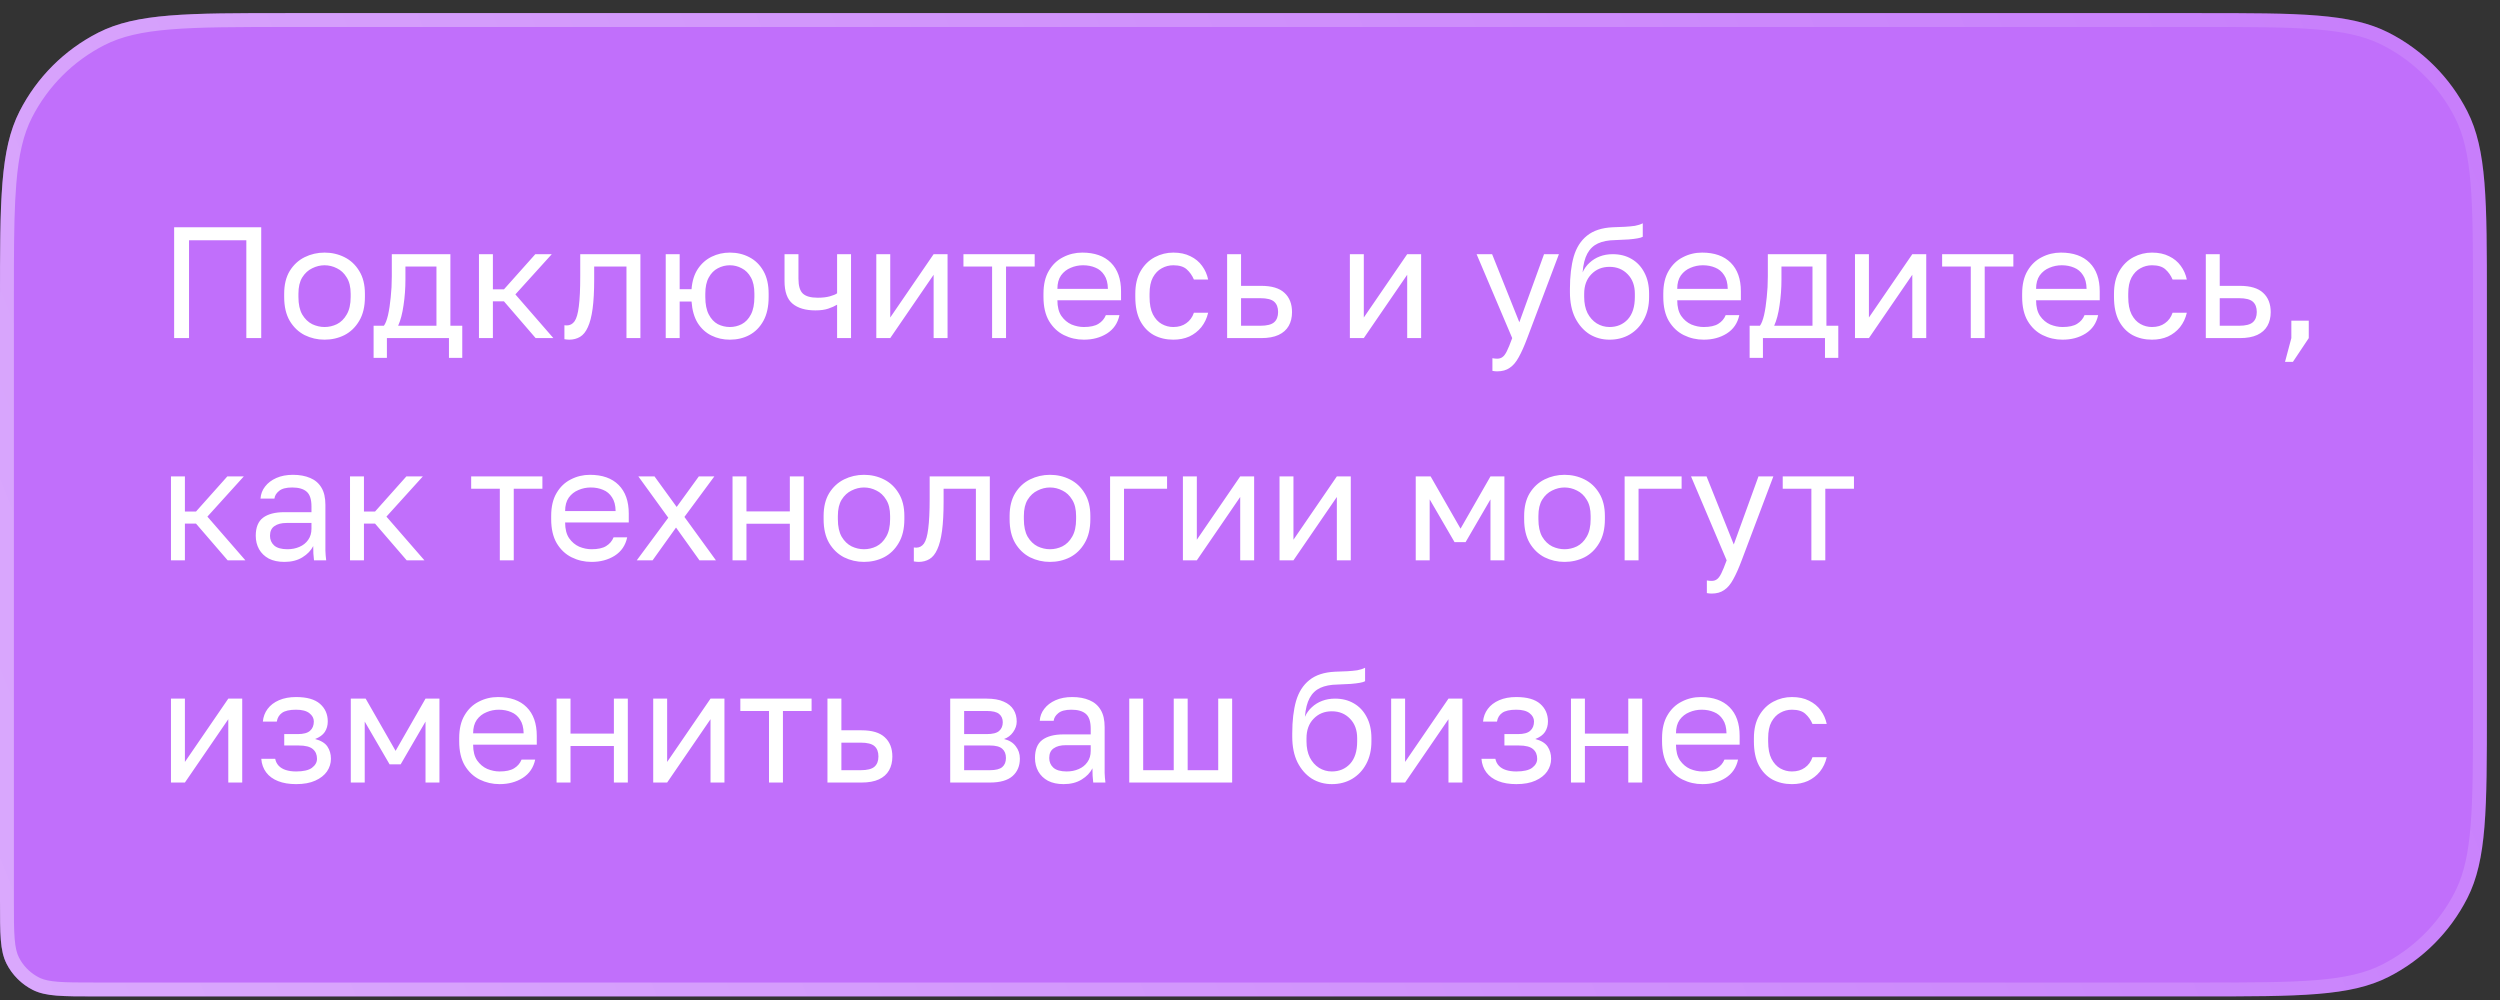
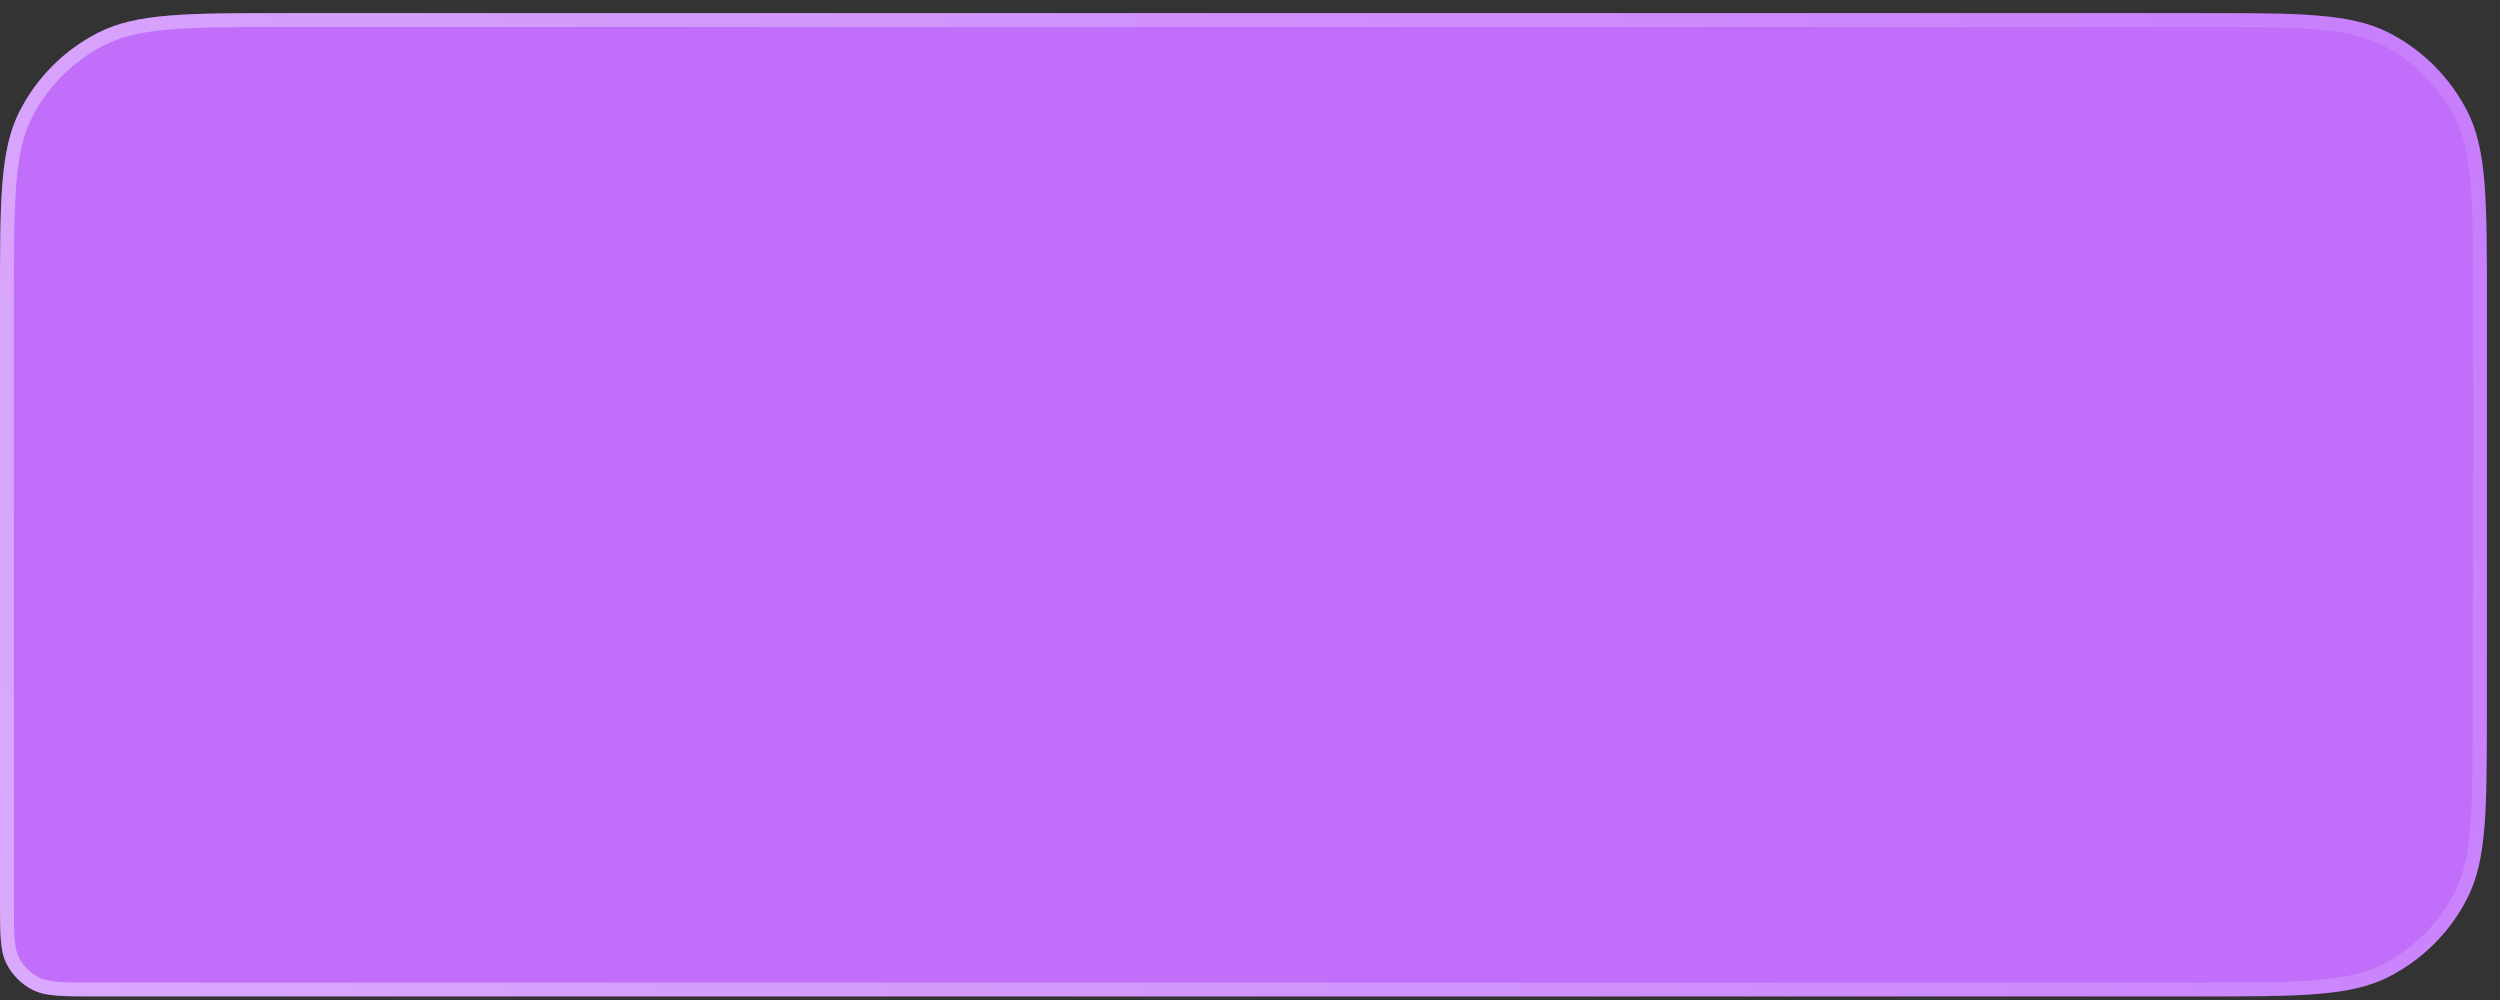
<svg xmlns="http://www.w3.org/2000/svg" width="180" height="72" viewBox="0 0 180 72" fill="none">
  <rect x="0" y="0" width="180" height="72" fill="#333333" stroke="none" />
  <g clip-path="url(#clip0_2278_21742)">
    <path d="M0 21.654C0 14.404 0 10.78 1.411 8.011C2.652 5.575 4.632 3.595 7.067 2.354C9.836 0.943 13.461 0.943 20.71 0.943H158.346C165.595 0.943 169.22 0.943 171.989 2.354C174.424 3.595 176.404 5.575 177.645 8.011C179.056 10.78 179.056 14.404 179.056 21.654V51.031C179.056 58.281 179.056 61.905 177.645 64.674C176.404 67.11 174.424 69.09 171.989 70.331C169.22 71.742 165.595 71.742 158.346 71.742H6.903C4.487 71.742 3.279 71.742 2.356 71.271C1.544 70.858 0.884 70.198 0.47 69.386C0 68.463 0 67.255 0 64.838V21.654Z" fill="#C16FFB" />
-     <path d="M12.538 24.343V16.363H18.808V24.343H17.736V17.298H13.61V24.343H12.538ZM23.367 24.457C22.858 24.457 22.38 24.347 21.931 24.126C21.49 23.898 21.133 23.556 20.86 23.1C20.594 22.644 20.461 22.071 20.461 21.379V21.151C20.461 20.497 20.594 19.95 20.86 19.51C21.133 19.069 21.49 18.738 21.931 18.518C22.38 18.297 22.858 18.187 23.367 18.187C23.884 18.187 24.363 18.297 24.804 18.518C25.244 18.738 25.598 19.069 25.864 19.51C26.137 19.95 26.274 20.497 26.274 21.151V21.379C26.274 22.071 26.137 22.644 25.864 23.1C25.598 23.556 25.244 23.898 24.804 24.126C24.363 24.347 23.884 24.457 23.367 24.457ZM23.367 23.545C23.679 23.545 23.975 23.476 24.257 23.34C24.545 23.195 24.781 22.963 24.963 22.644C25.153 22.325 25.248 21.903 25.248 21.379V21.151C25.248 20.665 25.153 20.273 24.963 19.977C24.781 19.673 24.545 19.453 24.257 19.316C23.975 19.171 23.679 19.099 23.367 19.099C23.064 19.099 22.767 19.171 22.478 19.316C22.19 19.453 21.95 19.673 21.76 19.977C21.578 20.273 21.487 20.665 21.487 21.151V21.379C21.487 21.903 21.578 22.325 21.76 22.644C21.95 22.963 22.19 23.195 22.478 23.34C22.767 23.476 23.064 23.545 23.367 23.545ZM26.899 25.768V23.454H27.64C27.754 23.302 27.853 23.047 27.937 22.69C28.02 22.325 28.085 21.9 28.131 21.413C28.184 20.927 28.21 20.422 28.21 19.897V18.301H32.428V23.454H33.283V25.768H32.325V24.343H27.857V25.768H26.899ZM28.666 23.454H31.425V19.19H29.191V20.125C29.191 20.764 29.145 21.383 29.054 21.983C28.97 22.576 28.841 23.066 28.666 23.454ZM34.485 24.343V18.301H35.488V20.832H36.286L38.543 18.301H39.729L37.107 21.197L39.843 24.343H38.566L36.286 21.698H35.488V24.343H34.485ZM40.98 24.457C40.926 24.457 40.869 24.453 40.809 24.445C40.755 24.438 40.698 24.43 40.638 24.423V23.419C40.66 23.427 40.717 23.431 40.809 23.431C41.036 23.431 41.223 23.332 41.367 23.134C41.511 22.929 41.614 22.572 41.675 22.063C41.743 21.546 41.777 20.824 41.777 19.897V18.301H46.109V24.343H45.106V19.19H42.781V20.125C42.781 20.969 42.743 21.672 42.667 22.234C42.591 22.789 42.477 23.23 42.325 23.556C42.18 23.883 41.994 24.115 41.766 24.252C41.538 24.388 41.276 24.457 40.98 24.457ZM47.932 24.343V18.301H48.936V20.82H49.791C49.836 20.235 49.988 19.749 50.246 19.361C50.505 18.974 50.836 18.681 51.238 18.484C51.641 18.286 52.078 18.187 52.549 18.187C53.066 18.187 53.533 18.297 53.951 18.518C54.377 18.738 54.715 19.069 54.966 19.51C55.217 19.95 55.342 20.497 55.342 21.151V21.379C55.342 22.071 55.217 22.644 54.966 23.1C54.715 23.556 54.377 23.898 53.951 24.126C53.533 24.347 53.066 24.457 52.549 24.457C52.07 24.457 51.63 24.358 51.227 24.16C50.824 23.963 50.493 23.663 50.235 23.26C49.984 22.849 49.836 22.333 49.791 21.71H48.936V24.343H47.932ZM52.549 23.545C52.853 23.545 53.138 23.476 53.404 23.34C53.678 23.195 53.898 22.963 54.065 22.644C54.232 22.325 54.316 21.903 54.316 21.379V21.151C54.316 20.665 54.232 20.273 54.065 19.977C53.898 19.673 53.678 19.453 53.404 19.316C53.138 19.171 52.853 19.099 52.549 19.099C52.245 19.099 51.956 19.171 51.683 19.316C51.417 19.453 51.2 19.673 51.033 19.977C50.866 20.273 50.782 20.665 50.782 21.151V21.379C50.782 21.903 50.866 22.325 51.033 22.644C51.2 22.963 51.417 23.195 51.683 23.34C51.956 23.476 52.245 23.545 52.549 23.545ZM60.271 24.343V21.938C60.096 22.044 59.883 22.139 59.632 22.223C59.389 22.306 59.081 22.348 58.709 22.348C58.002 22.348 57.455 22.188 57.068 21.869C56.68 21.55 56.486 21.007 56.486 20.239V18.301H57.489V20.068C57.489 20.585 57.596 20.942 57.809 21.14C58.021 21.337 58.379 21.436 58.88 21.436C59.222 21.436 59.515 21.402 59.758 21.333C60.001 21.265 60.172 21.193 60.271 21.117V18.301H61.274V24.343H60.271ZM63.094 24.343V18.301H64.097V22.861L67.221 18.301H68.224V24.343H67.221V19.783L64.097 24.343H63.094ZM71.431 24.343V19.19H69.368V18.301H74.497V19.19H72.434V24.343H71.431ZM78.036 24.457C77.527 24.457 77.048 24.347 76.6 24.126C76.159 23.906 75.802 23.568 75.528 23.112C75.263 22.656 75.13 22.078 75.13 21.379V21.151C75.13 20.482 75.259 19.931 75.517 19.498C75.775 19.057 76.118 18.731 76.543 18.518C76.969 18.297 77.428 18.187 77.922 18.187C78.811 18.187 79.499 18.43 79.986 18.917C80.472 19.403 80.715 20.091 80.715 20.98V21.618H76.133C76.133 22.09 76.228 22.466 76.418 22.747C76.615 23.028 76.858 23.233 77.147 23.363C77.444 23.484 77.74 23.545 78.036 23.545C78.492 23.545 78.842 23.469 79.085 23.317C79.336 23.165 79.514 22.956 79.621 22.69H80.601C80.48 23.267 80.179 23.708 79.701 24.012C79.229 24.309 78.675 24.457 78.036 24.457ZM77.979 19.099C77.668 19.099 77.371 19.16 77.09 19.282C76.809 19.396 76.577 19.578 76.395 19.829C76.22 20.079 76.133 20.402 76.133 20.798H79.769C79.761 20.38 79.674 20.049 79.507 19.806C79.347 19.555 79.134 19.377 78.868 19.27C78.603 19.156 78.306 19.099 77.979 19.099ZM84.478 24.457C83.961 24.457 83.494 24.347 83.076 24.126C82.665 23.898 82.338 23.556 82.095 23.1C81.86 22.644 81.742 22.071 81.742 21.379V21.151C81.742 20.497 81.871 19.95 82.129 19.51C82.388 19.069 82.726 18.738 83.144 18.518C83.562 18.297 84.007 18.187 84.478 18.187C84.957 18.187 85.367 18.275 85.709 18.449C86.058 18.617 86.34 18.848 86.552 19.145C86.765 19.434 86.909 19.76 86.986 20.125H85.96C85.838 19.836 85.667 19.593 85.447 19.396C85.234 19.198 84.911 19.099 84.478 19.099C84.181 19.099 83.904 19.171 83.646 19.316C83.387 19.453 83.174 19.673 83.007 19.977C82.848 20.273 82.768 20.665 82.768 21.151V21.379C82.768 21.896 82.848 22.314 83.007 22.633C83.174 22.952 83.387 23.184 83.646 23.328C83.904 23.473 84.181 23.545 84.478 23.545C84.85 23.545 85.162 23.454 85.412 23.271C85.671 23.089 85.853 22.838 85.96 22.519H86.986C86.894 22.914 86.731 23.26 86.495 23.556C86.26 23.845 85.971 24.069 85.629 24.229C85.287 24.381 84.903 24.457 84.478 24.457ZM88.353 24.343V18.301H89.356V20.581H90.803C91.563 20.581 92.122 20.748 92.479 21.083C92.844 21.417 93.026 21.881 93.026 22.473C93.026 22.853 92.946 23.184 92.787 23.465C92.627 23.746 92.384 23.963 92.057 24.115C91.73 24.267 91.312 24.343 90.803 24.343H88.353ZM89.356 23.454H90.746C91.218 23.454 91.548 23.37 91.738 23.203C91.928 23.036 92.023 22.789 92.023 22.462C92.023 22.135 91.928 21.888 91.738 21.721C91.548 21.554 91.218 21.47 90.746 21.47H89.356V23.454ZM97.191 24.343V18.301H98.194V22.861L101.318 18.301H102.321V24.343H101.318V19.783L98.194 24.343H97.191ZM107.796 26.737C107.682 26.737 107.568 26.725 107.454 26.702V25.791C107.568 25.813 107.682 25.825 107.796 25.825C107.948 25.825 108.074 25.787 108.173 25.711C108.279 25.642 108.385 25.502 108.492 25.289C108.598 25.076 108.727 24.761 108.879 24.343L106.315 18.301H107.432L109.392 23.203L111.171 18.301H112.242L109.962 24.343C109.749 24.913 109.544 25.372 109.347 25.722C109.157 26.072 108.94 26.326 108.697 26.486C108.461 26.653 108.161 26.737 107.796 26.737ZM115.885 24.457C115.353 24.457 114.87 24.324 114.437 24.058C114.012 23.784 113.67 23.393 113.411 22.884C113.16 22.375 113.035 21.759 113.035 21.037V20.809C113.035 19.897 113.126 19.118 113.309 18.472C113.499 17.826 113.818 17.325 114.266 16.968C114.715 16.603 115.33 16.401 116.113 16.363C116.432 16.348 116.725 16.337 116.991 16.329C117.257 16.314 117.496 16.291 117.709 16.261C117.921 16.223 118.111 16.162 118.279 16.078V17.047C118.203 17.093 118.077 17.131 117.902 17.161C117.735 17.192 117.519 17.218 117.253 17.241C116.987 17.256 116.664 17.271 116.284 17.287C115.797 17.294 115.387 17.374 115.053 17.526C114.726 17.678 114.471 17.921 114.289 18.256C114.107 18.59 113.993 19.042 113.947 19.612C114.069 19.339 114.236 19.107 114.449 18.917C114.661 18.719 114.908 18.567 115.189 18.461C115.471 18.355 115.778 18.301 116.113 18.301C116.63 18.301 117.082 18.415 117.469 18.643C117.864 18.871 118.172 19.198 118.393 19.624C118.621 20.049 118.735 20.558 118.735 21.151V21.379C118.735 22.002 118.609 22.546 118.358 23.009C118.115 23.465 117.777 23.822 117.344 24.081C116.918 24.331 116.432 24.457 115.885 24.457ZM115.885 23.545C116.417 23.545 116.854 23.363 117.196 22.998C117.538 22.625 117.709 22.086 117.709 21.379V21.151C117.709 20.566 117.538 20.099 117.196 19.749C116.854 19.392 116.417 19.213 115.885 19.213C115.353 19.213 114.916 19.392 114.574 19.749C114.232 20.099 114.061 20.566 114.061 21.151V21.379C114.061 21.827 114.141 22.215 114.3 22.542C114.468 22.861 114.688 23.108 114.962 23.283C115.243 23.457 115.55 23.545 115.885 23.545ZM122.664 24.457C122.155 24.457 121.676 24.347 121.228 24.126C120.787 23.906 120.43 23.568 120.156 23.112C119.89 22.656 119.757 22.078 119.757 21.379V21.151C119.757 20.482 119.887 19.931 120.145 19.498C120.403 19.057 120.745 18.731 121.171 18.518C121.596 18.297 122.056 18.187 122.55 18.187C123.439 18.187 124.127 18.43 124.613 18.917C125.1 19.403 125.343 20.091 125.343 20.98V21.618H120.761C120.761 22.09 120.856 22.466 121.046 22.747C121.243 23.028 121.486 23.233 121.775 23.363C122.071 23.484 122.368 23.545 122.664 23.545C123.12 23.545 123.47 23.469 123.713 23.317C123.964 23.165 124.142 22.956 124.249 22.69H125.229C125.107 23.267 124.807 23.708 124.328 24.012C123.857 24.309 123.303 24.457 122.664 24.457ZM122.607 19.099C122.296 19.099 121.999 19.16 121.718 19.282C121.437 19.396 121.205 19.578 121.023 19.829C120.848 20.079 120.761 20.402 120.761 20.798H124.397C124.389 20.38 124.302 20.049 124.135 19.806C123.975 19.555 123.762 19.377 123.496 19.27C123.23 19.156 122.934 19.099 122.607 19.099ZM125.973 25.768V23.454H126.714C126.828 23.302 126.927 23.047 127.011 22.69C127.094 22.325 127.159 21.9 127.205 21.413C127.258 20.927 127.284 20.422 127.284 19.897V18.301H131.502V23.454H132.357V25.768H131.399V24.343H126.931V25.768H125.973ZM127.74 23.454H130.499V19.19H128.265V20.125C128.265 20.764 128.219 21.383 128.128 21.983C128.044 22.576 127.915 23.066 127.74 23.454ZM133.559 24.343V18.301H134.562V22.861L137.686 18.301H138.689V24.343H137.686V19.783L134.562 24.343H133.559ZM141.896 24.343V19.19H139.833V18.301H144.962V19.19H142.899V24.343H141.896ZM148.501 24.457C147.992 24.457 147.513 24.347 147.065 24.126C146.624 23.906 146.267 23.568 145.994 23.112C145.728 22.656 145.595 22.078 145.595 21.379V21.151C145.595 20.482 145.724 19.931 145.982 19.498C146.241 19.057 146.583 18.731 147.008 18.518C147.434 18.297 147.893 18.187 148.387 18.187C149.276 18.187 149.964 18.43 150.451 18.917C150.937 19.403 151.18 20.091 151.18 20.98V21.618H146.598C146.598 22.09 146.693 22.466 146.883 22.747C147.08 23.028 147.323 23.233 147.612 23.363C147.909 23.484 148.205 23.545 148.501 23.545C148.957 23.545 149.307 23.469 149.55 23.317C149.801 23.165 149.979 22.956 150.086 22.69H151.066C150.945 23.267 150.644 23.708 150.166 24.012C149.694 24.309 149.14 24.457 148.501 24.457ZM148.444 19.099C148.133 19.099 147.836 19.16 147.555 19.282C147.274 19.396 147.042 19.578 146.86 19.829C146.685 20.079 146.598 20.402 146.598 20.798H150.234C150.226 20.38 150.139 20.049 149.972 19.806C149.812 19.555 149.599 19.377 149.333 19.27C149.068 19.156 148.771 19.099 148.444 19.099ZM154.943 24.457C154.426 24.457 153.959 24.347 153.541 24.126C153.13 23.898 152.804 23.556 152.56 23.1C152.325 22.644 152.207 22.071 152.207 21.379V21.151C152.207 20.497 152.336 19.95 152.595 19.51C152.853 19.069 153.191 18.738 153.609 18.518C154.027 18.297 154.472 18.187 154.943 18.187C155.422 18.187 155.832 18.275 156.174 18.449C156.523 18.617 156.805 18.848 157.017 19.145C157.23 19.434 157.375 19.76 157.451 20.125H156.425C156.303 19.836 156.132 19.593 155.912 19.396C155.699 19.198 155.376 19.099 154.943 19.099C154.646 19.099 154.369 19.171 154.111 19.316C153.852 19.453 153.639 19.673 153.472 19.977C153.313 20.273 153.233 20.665 153.233 21.151V21.379C153.233 21.896 153.313 22.314 153.472 22.633C153.639 22.952 153.852 23.184 154.111 23.328C154.369 23.473 154.646 23.545 154.943 23.545C155.315 23.545 155.627 23.454 155.877 23.271C156.136 23.089 156.318 22.838 156.425 22.519H157.451C157.359 22.914 157.196 23.26 156.96 23.556C156.725 23.845 156.436 24.069 156.094 24.229C155.752 24.381 155.368 24.457 154.943 24.457ZM158.818 24.343V18.301H159.821V20.581H161.268C162.028 20.581 162.587 20.748 162.944 21.083C163.309 21.417 163.491 21.881 163.491 22.473C163.491 22.853 163.411 23.184 163.252 23.465C163.092 23.746 162.849 23.963 162.522 24.115C162.195 24.267 161.777 24.343 161.268 24.343H158.818ZM159.821 23.454H161.211C161.683 23.454 162.013 23.37 162.203 23.203C162.393 23.036 162.488 22.789 162.488 22.462C162.488 22.135 162.393 21.888 162.203 21.721C162.013 21.554 161.683 21.47 161.211 21.47H159.821V23.454ZM164.522 26.053L164.977 24.343V23.089H166.231V24.343L165.091 26.053H164.522ZM12.31 40.343V34.301H13.313V36.832H14.111L16.368 34.301H17.554L14.932 37.197L17.668 40.343H16.391L14.111 37.698H13.313V40.343H12.31ZM20.477 40.457C20.036 40.457 19.66 40.377 19.349 40.217C19.044 40.05 18.813 39.826 18.653 39.545C18.494 39.256 18.414 38.933 18.414 38.576C18.414 37.976 18.589 37.542 18.938 37.276C19.295 37.01 19.805 36.877 20.466 36.877H22.426V36.467C22.426 35.95 22.308 35.593 22.073 35.396C21.845 35.198 21.499 35.099 21.036 35.099C20.602 35.099 20.287 35.183 20.089 35.35C19.892 35.51 19.782 35.692 19.759 35.897H18.756C18.779 35.57 18.889 35.282 19.086 35.031C19.284 34.772 19.554 34.567 19.896 34.415C20.238 34.263 20.637 34.187 21.093 34.187C21.571 34.187 21.985 34.263 22.335 34.415C22.685 34.56 22.954 34.791 23.144 35.111C23.334 35.422 23.429 35.836 23.429 36.353V38.804C23.429 39.123 23.429 39.404 23.429 39.647C23.437 39.883 23.456 40.115 23.486 40.343H22.609C22.586 40.168 22.571 40.005 22.563 39.853C22.555 39.693 22.552 39.514 22.552 39.317C22.392 39.636 22.134 39.906 21.776 40.126C21.419 40.347 20.986 40.457 20.477 40.457ZM20.694 39.545C21.013 39.545 21.302 39.488 21.56 39.374C21.826 39.26 22.035 39.093 22.187 38.872C22.346 38.652 22.426 38.382 22.426 38.063V37.653H20.637C20.264 37.653 19.972 37.729 19.759 37.881C19.546 38.025 19.44 38.257 19.44 38.576C19.44 38.857 19.538 39.089 19.736 39.271C19.941 39.454 20.26 39.545 20.694 39.545ZM25.201 40.343V34.301H26.204V36.832H27.002L29.259 34.301H30.445L27.823 37.197L30.559 40.343H29.282L27.002 37.698H26.204V40.343H25.201ZM35.987 40.343V35.19H33.924V34.301H39.053V35.19H36.99V40.343H35.987ZM42.592 40.457C42.083 40.457 41.604 40.347 41.156 40.126C40.715 39.906 40.358 39.568 40.084 39.112C39.819 38.656 39.685 38.078 39.685 37.379V37.151C39.685 36.482 39.815 35.931 40.073 35.498C40.331 35.057 40.673 34.731 41.099 34.518C41.525 34.297 41.984 34.187 42.478 34.187C43.367 34.187 44.055 34.43 44.541 34.917C45.028 35.403 45.271 36.091 45.271 36.98V37.618H40.689C40.689 38.09 40.784 38.466 40.974 38.747C41.171 39.028 41.414 39.233 41.703 39.362C41.999 39.484 42.296 39.545 42.592 39.545C43.048 39.545 43.398 39.469 43.641 39.317C43.892 39.165 44.07 38.956 44.177 38.69H45.157C45.035 39.267 44.735 39.708 44.257 40.012C43.785 40.309 43.231 40.457 42.592 40.457ZM42.535 35.099C42.224 35.099 41.927 35.16 41.646 35.282C41.365 35.396 41.133 35.578 40.951 35.829C40.776 36.08 40.689 36.403 40.689 36.798H44.325C44.317 36.38 44.23 36.049 44.063 35.806C43.903 35.555 43.69 35.377 43.424 35.27C43.158 35.156 42.862 35.099 42.535 35.099ZM45.847 40.343L48.116 37.276L45.961 34.301H47.124L48.72 36.501L50.316 34.301H51.433L49.278 37.219L51.547 40.343H50.361L48.674 37.983L46.987 40.343H45.847ZM52.742 40.343V34.301H53.745V36.821H56.868V34.301H57.871V40.343H56.868V37.71H53.745V40.343H52.742ZM62.207 40.457C61.698 40.457 61.219 40.347 60.77 40.126C60.33 39.898 59.972 39.556 59.699 39.1C59.433 38.644 59.3 38.071 59.3 37.379V37.151C59.3 36.498 59.433 35.95 59.699 35.51C59.972 35.069 60.33 34.738 60.77 34.518C61.219 34.297 61.698 34.187 62.207 34.187C62.724 34.187 63.202 34.297 63.643 34.518C64.084 34.738 64.437 35.069 64.703 35.51C64.977 35.95 65.114 36.498 65.114 37.151V37.379C65.114 38.071 64.977 38.644 64.703 39.1C64.437 39.556 64.084 39.898 63.643 40.126C63.202 40.347 62.724 40.457 62.207 40.457ZM62.207 39.545C62.518 39.545 62.815 39.476 63.096 39.34C63.385 39.195 63.62 38.964 63.803 38.644C63.993 38.325 64.088 37.903 64.088 37.379V37.151C64.088 36.665 63.993 36.273 63.803 35.977C63.62 35.673 63.385 35.453 63.096 35.316C62.815 35.171 62.518 35.099 62.207 35.099C61.903 35.099 61.606 35.171 61.318 35.316C61.029 35.453 60.789 35.673 60.599 35.977C60.417 36.273 60.326 36.665 60.326 37.151V37.379C60.326 37.903 60.417 38.325 60.599 38.644C60.789 38.964 61.029 39.195 61.318 39.34C61.606 39.476 61.903 39.545 62.207 39.545ZM66.138 40.457C66.084 40.457 66.028 40.453 65.967 40.445C65.913 40.438 65.856 40.43 65.796 40.423V39.419C65.819 39.427 65.876 39.431 65.967 39.431C66.195 39.431 66.381 39.332 66.525 39.135C66.67 38.929 66.772 38.572 66.833 38.063C66.901 37.546 66.936 36.824 66.936 35.897V34.301H71.267V40.343H70.264V35.19H67.939V36.125C67.939 36.969 67.901 37.672 67.825 38.234C67.749 38.789 67.635 39.23 67.483 39.556C67.338 39.883 67.152 40.115 66.924 40.252C66.696 40.388 66.434 40.457 66.138 40.457ZM75.598 40.457C75.089 40.457 74.611 40.347 74.162 40.126C73.721 39.898 73.364 39.556 73.091 39.1C72.825 38.644 72.692 38.071 72.692 37.379V37.151C72.692 36.498 72.825 35.95 73.091 35.51C73.364 35.069 73.721 34.738 74.162 34.518C74.611 34.297 75.089 34.187 75.598 34.187C76.115 34.187 76.594 34.297 77.035 34.518C77.475 34.738 77.829 35.069 78.095 35.51C78.368 35.95 78.505 36.498 78.505 37.151V37.379C78.505 38.071 78.368 38.644 78.095 39.1C77.829 39.556 77.475 39.898 77.035 40.126C76.594 40.347 76.115 40.457 75.598 40.457ZM75.598 39.545C75.91 39.545 76.206 39.476 76.488 39.34C76.776 39.195 77.012 38.964 77.194 38.644C77.384 38.325 77.479 37.903 77.479 37.379V37.151C77.479 36.665 77.384 36.273 77.194 35.977C77.012 35.673 76.776 35.453 76.488 35.316C76.206 35.171 75.91 35.099 75.598 35.099C75.294 35.099 74.998 35.171 74.709 35.316C74.421 35.453 74.181 35.673 73.991 35.977C73.809 36.273 73.718 36.665 73.718 37.151V37.379C73.718 37.903 73.809 38.325 73.991 38.644C74.181 38.964 74.421 39.195 74.709 39.34C74.998 39.476 75.294 39.545 75.598 39.545ZM79.926 40.343V34.301H84.029V35.19H80.929V40.343H79.926ZM85.169 40.343V34.301H86.172V38.861L89.295 34.301H90.298V40.343H89.295V35.783L86.172 40.343H85.169ZM92.126 40.343V34.301H93.129V38.861L96.253 34.301H97.256V40.343H96.253V35.783L93.129 40.343H92.126ZM101.933 40.343V34.301H103.005L105.159 38.063L107.314 34.301H108.317V40.343H107.314V35.954L105.524 39.032H104.726L102.937 35.954V40.343H101.933ZM112.645 40.457C112.136 40.457 111.658 40.347 111.209 40.126C110.768 39.898 110.411 39.556 110.138 39.1C109.872 38.644 109.739 38.071 109.739 37.379V37.151C109.739 36.498 109.872 35.95 110.138 35.51C110.411 35.069 110.768 34.738 111.209 34.518C111.658 34.297 112.136 34.187 112.645 34.187C113.162 34.187 113.641 34.297 114.082 34.518C114.523 34.738 114.876 35.069 115.142 35.51C115.415 35.95 115.552 36.498 115.552 37.151V37.379C115.552 38.071 115.415 38.644 115.142 39.1C114.876 39.556 114.523 39.898 114.082 40.126C113.641 40.347 113.162 40.457 112.645 40.457ZM112.645 39.545C112.957 39.545 113.253 39.476 113.535 39.34C113.823 39.195 114.059 38.964 114.241 38.644C114.431 38.325 114.526 37.903 114.526 37.379V37.151C114.526 36.665 114.431 36.273 114.241 35.977C114.059 35.673 113.823 35.453 113.535 35.316C113.253 35.171 112.957 35.099 112.645 35.099C112.341 35.099 112.045 35.171 111.756 35.316C111.468 35.453 111.228 35.673 111.038 35.977C110.856 36.273 110.765 36.665 110.765 37.151V37.379C110.765 37.903 110.856 38.325 111.038 38.644C111.228 38.964 111.468 39.195 111.756 39.34C112.045 39.476 112.341 39.545 112.645 39.545ZM116.973 40.343V34.301H121.076V35.19H117.976V40.343H116.973ZM123.236 42.737C123.122 42.737 123.008 42.725 122.894 42.702V41.791C123.008 41.813 123.122 41.825 123.236 41.825C123.388 41.825 123.514 41.787 123.613 41.711C123.719 41.642 123.825 41.502 123.932 41.289C124.038 41.076 124.167 40.761 124.319 40.343L121.754 34.301H122.872L124.832 39.203L126.61 34.301H127.682L125.402 40.343C125.189 40.913 124.984 41.373 124.787 41.722C124.597 42.072 124.38 42.326 124.137 42.486C123.901 42.653 123.601 42.737 123.236 42.737ZM130.419 40.343V35.19H128.356V34.301H133.485V35.19H131.422V40.343H130.419ZM12.31 56.343V50.301H13.313V54.861L16.437 50.301H17.44V56.343H16.437V51.783L13.313 56.343H12.31ZM21.32 56.457C20.818 56.457 20.385 56.385 20.02 56.24C19.655 56.096 19.37 55.887 19.165 55.613C18.96 55.34 18.842 55.013 18.812 54.633H19.815C19.853 54.831 19.937 54.998 20.066 55.135C20.195 55.271 20.366 55.374 20.579 55.442C20.791 55.511 21.038 55.545 21.32 55.545C21.844 55.545 22.224 55.457 22.46 55.283C22.703 55.1 22.824 54.884 22.824 54.633C22.824 54.337 22.726 54.105 22.528 53.938C22.33 53.763 21.988 53.675 21.502 53.675H20.465V52.855H21.434C21.852 52.855 22.148 52.775 22.323 52.615C22.505 52.456 22.596 52.231 22.596 51.943C22.596 51.715 22.49 51.517 22.277 51.35C22.064 51.183 21.745 51.099 21.32 51.099C20.856 51.099 20.518 51.175 20.305 51.327C20.1 51.472 19.975 51.681 19.929 51.954H18.926C18.956 51.612 19.07 51.308 19.268 51.042C19.465 50.776 19.739 50.567 20.088 50.415C20.438 50.263 20.849 50.187 21.32 50.187C22.095 50.187 22.669 50.351 23.041 50.677C23.413 51.004 23.599 51.426 23.599 51.943C23.599 52.231 23.527 52.486 23.383 52.706C23.238 52.919 23.007 53.086 22.688 53.208C23.113 53.322 23.41 53.504 23.577 53.755C23.744 54.006 23.827 54.298 23.827 54.633C23.827 54.96 23.733 55.264 23.543 55.545C23.352 55.818 23.071 56.039 22.699 56.206C22.334 56.373 21.874 56.457 21.32 56.457ZM25.257 56.343V50.301H26.328L28.483 54.063L30.637 50.301H31.64V56.343H30.637V51.954L28.848 55.032H28.05L26.26 51.954V56.343H25.257ZM35.969 56.457C35.46 56.457 34.981 56.347 34.532 56.126C34.092 55.906 33.735 55.568 33.461 55.112C33.195 54.656 33.062 54.078 33.062 53.379V53.151C33.062 52.482 33.191 51.931 33.45 51.498C33.708 51.057 34.05 50.731 34.475 50.518C34.901 50.297 35.361 50.187 35.855 50.187C36.744 50.187 37.432 50.43 37.918 50.917C38.404 51.403 38.648 52.091 38.648 52.98V53.618H34.065C34.065 54.09 34.16 54.466 34.35 54.747C34.548 55.028 34.791 55.233 35.08 55.362C35.376 55.484 35.672 55.545 35.969 55.545C36.425 55.545 36.774 55.469 37.017 55.317C37.268 55.165 37.447 54.956 37.553 54.69H38.534C38.412 55.267 38.112 55.708 37.633 56.012C37.162 56.309 36.607 56.457 35.969 56.457ZM35.912 51.099C35.6 51.099 35.304 51.16 35.023 51.282C34.742 51.396 34.51 51.578 34.327 51.829C34.153 52.08 34.065 52.403 34.065 52.798H37.702C37.694 52.38 37.606 52.049 37.439 51.806C37.28 51.555 37.067 51.377 36.801 51.27C36.535 51.156 36.239 51.099 35.912 51.099ZM40.073 56.343V50.301H41.077V52.821H44.2V50.301H45.203V56.343H44.2V53.71H41.077V56.343H40.073ZM47.031 56.343V50.301H48.034V54.861L51.157 50.301H52.16V56.343H51.157V51.783L48.034 56.343H47.031ZM55.368 56.343V51.19H53.304V50.301H58.434V51.19H56.371V56.343H55.368ZM59.577 56.343V50.301H60.58V52.581H62.027C62.787 52.581 63.346 52.748 63.703 53.083C64.068 53.417 64.25 53.881 64.25 54.473C64.25 54.853 64.17 55.184 64.011 55.465C63.851 55.746 63.608 55.963 63.281 56.115C62.954 56.267 62.536 56.343 62.027 56.343H59.577ZM60.58 55.454H61.97C62.441 55.454 62.772 55.37 62.962 55.203C63.152 55.036 63.247 54.789 63.247 54.462C63.247 54.135 63.152 53.888 62.962 53.721C62.772 53.554 62.441 53.47 61.97 53.47H60.58V55.454ZM68.415 56.343V50.301H71.037C71.539 50.301 71.949 50.373 72.268 50.518C72.587 50.655 72.823 50.848 72.975 51.099C73.127 51.342 73.203 51.627 73.203 51.954C73.203 52.22 73.115 52.475 72.941 52.718C72.773 52.953 72.557 53.117 72.291 53.208C72.663 53.299 72.945 53.474 73.135 53.732C73.332 53.983 73.431 54.279 73.431 54.621C73.431 55.146 73.256 55.564 72.906 55.875C72.557 56.187 72.01 56.343 71.265 56.343H68.415ZM69.418 55.454H71.265C71.691 55.454 71.991 55.378 72.165 55.226C72.34 55.074 72.428 54.857 72.428 54.576C72.428 54.287 72.34 54.067 72.165 53.915C71.991 53.755 71.691 53.675 71.265 53.675H69.418V55.454ZM69.418 52.855H71.037C71.47 52.855 71.77 52.779 71.938 52.627C72.112 52.475 72.2 52.266 72.2 52C72.2 51.749 72.112 51.551 71.938 51.407C71.77 51.263 71.47 51.19 71.037 51.19H69.418V52.855ZM76.582 56.457C76.141 56.457 75.765 56.377 75.453 56.217C75.149 56.05 74.918 55.826 74.758 55.545C74.598 55.256 74.519 54.933 74.519 54.576C74.519 53.976 74.693 53.542 75.043 53.276C75.4 53.01 75.909 52.877 76.57 52.877H78.531V52.467C78.531 51.95 78.413 51.593 78.178 51.396C77.95 51.198 77.604 51.099 77.14 51.099C76.707 51.099 76.392 51.183 76.194 51.35C75.997 51.51 75.886 51.692 75.864 51.897H74.861C74.883 51.57 74.994 51.282 75.191 51.031C75.389 50.772 75.659 50.567 76.001 50.415C76.343 50.263 76.742 50.187 77.197 50.187C77.676 50.187 78.09 50.263 78.44 50.415C78.79 50.56 79.059 50.791 79.249 51.111C79.439 51.422 79.534 51.836 79.534 52.353V54.804C79.534 55.123 79.534 55.404 79.534 55.647C79.542 55.883 79.561 56.115 79.591 56.343H78.713C78.691 56.168 78.675 56.005 78.668 55.853C78.66 55.693 78.656 55.514 78.656 55.317C78.497 55.636 78.239 55.906 77.881 56.126C77.524 56.347 77.091 56.457 76.582 56.457ZM76.799 55.545C77.118 55.545 77.406 55.488 77.665 55.374C77.931 55.26 78.14 55.093 78.292 54.872C78.451 54.652 78.531 54.382 78.531 54.063V53.653H76.742C76.369 53.653 76.076 53.729 75.864 53.881C75.651 54.025 75.545 54.257 75.545 54.576C75.545 54.857 75.643 55.089 75.841 55.271C76.046 55.454 76.365 55.545 76.799 55.545ZM81.306 56.343V50.301H82.309V55.454H84.509V50.301H85.512V55.454H87.712V50.301H88.715V56.343H81.306ZM95.892 56.457C95.36 56.457 94.877 56.324 94.444 56.058C94.019 55.784 93.677 55.393 93.418 54.884C93.168 54.374 93.042 53.759 93.042 53.037V52.809C93.042 51.897 93.133 51.118 93.316 50.472C93.506 49.826 93.825 49.325 94.273 48.968C94.722 48.603 95.337 48.401 96.12 48.363C96.439 48.348 96.732 48.337 96.998 48.329C97.264 48.314 97.503 48.291 97.716 48.261C97.929 48.223 98.118 48.162 98.286 48.078V49.047C98.21 49.093 98.084 49.131 97.91 49.161C97.742 49.192 97.526 49.218 97.26 49.241C96.994 49.256 96.671 49.272 96.291 49.287C95.805 49.294 95.394 49.374 95.06 49.526C94.733 49.678 94.478 49.921 94.296 50.256C94.114 50.59 94 51.042 93.954 51.612C94.076 51.339 94.243 51.107 94.456 50.917C94.668 50.719 94.915 50.567 95.197 50.461C95.478 50.355 95.785 50.301 96.12 50.301C96.637 50.301 97.089 50.415 97.476 50.643C97.872 50.871 98.179 51.198 98.4 51.624C98.628 52.049 98.742 52.558 98.742 53.151V53.379C98.742 54.002 98.616 54.545 98.365 55.009C98.122 55.465 97.784 55.822 97.351 56.081C96.925 56.331 96.439 56.457 95.892 56.457ZM95.892 55.545C96.424 55.545 96.861 55.362 97.203 54.998C97.545 54.625 97.716 54.086 97.716 53.379V53.151C97.716 52.566 97.545 52.099 97.203 51.749C96.861 51.392 96.424 51.213 95.892 51.213C95.36 51.213 94.923 51.392 94.581 51.749C94.239 52.099 94.068 52.566 94.068 53.151V53.379C94.068 53.827 94.148 54.215 94.308 54.542C94.475 54.861 94.695 55.108 94.969 55.283C95.25 55.457 95.558 55.545 95.892 55.545ZM100.163 56.343V50.301H101.167V54.861L104.29 50.301H105.293V56.343H104.29V51.783L101.167 56.343H100.163ZM109.173 56.457C108.671 56.457 108.238 56.385 107.873 56.24C107.508 56.096 107.224 55.887 107.018 55.613C106.813 55.34 106.695 55.013 106.665 54.633H107.668C107.706 54.831 107.79 54.998 107.919 55.135C108.048 55.271 108.219 55.374 108.432 55.442C108.645 55.511 108.892 55.545 109.173 55.545C109.697 55.545 110.077 55.457 110.313 55.283C110.556 55.1 110.677 54.884 110.677 54.633C110.677 54.337 110.579 54.105 110.381 53.938C110.183 53.763 109.841 53.675 109.355 53.675H108.318V52.855H109.287C109.705 52.855 110.001 52.775 110.176 52.615C110.358 52.456 110.449 52.231 110.449 51.943C110.449 51.715 110.343 51.517 110.13 51.35C109.917 51.183 109.598 51.099 109.173 51.099C108.709 51.099 108.371 51.175 108.158 51.327C107.953 51.472 107.828 51.681 107.782 51.954H106.779C106.809 51.612 106.923 51.308 107.121 51.042C107.318 50.776 107.592 50.567 107.942 50.415C108.291 50.263 108.702 50.187 109.173 50.187C109.948 50.187 110.522 50.351 110.894 50.677C111.266 51.004 111.453 51.426 111.453 51.943C111.453 52.231 111.38 52.486 111.236 52.706C111.092 52.919 110.86 53.086 110.541 53.208C110.966 53.322 111.263 53.504 111.43 53.755C111.597 54.006 111.681 54.298 111.681 54.633C111.681 54.96 111.586 55.264 111.396 55.545C111.206 55.818 110.924 56.039 110.552 56.206C110.187 56.373 109.728 56.457 109.173 56.457ZM113.11 56.343V50.301H114.113V52.821H117.236V50.301H118.239V56.343H117.236V53.71H114.113V56.343H113.11ZM122.575 56.457C122.066 56.457 121.587 56.347 121.139 56.126C120.698 55.906 120.341 55.568 120.067 55.112C119.801 54.656 119.668 54.078 119.668 53.379V53.151C119.668 52.482 119.798 51.931 120.056 51.498C120.314 51.057 120.656 50.731 121.082 50.518C121.507 50.297 121.967 50.187 122.461 50.187C123.35 50.187 124.038 50.43 124.524 50.917C125.011 51.403 125.254 52.091 125.254 52.98V53.618H120.671C120.671 54.09 120.766 54.466 120.956 54.747C121.154 55.028 121.397 55.233 121.686 55.362C121.982 55.484 122.279 55.545 122.575 55.545C123.031 55.545 123.381 55.469 123.624 55.317C123.875 55.165 124.053 54.956 124.16 54.69H125.14C125.018 55.267 124.718 55.708 124.239 56.012C123.768 56.309 123.213 56.457 122.575 56.457ZM122.518 51.099C122.207 51.099 121.91 51.16 121.629 51.282C121.348 51.396 121.116 51.578 120.934 51.829C120.759 52.08 120.671 52.403 120.671 52.798H124.308C124.3 52.38 124.213 52.049 124.046 51.806C123.886 51.555 123.673 51.377 123.407 51.27C123.141 51.156 122.845 51.099 122.518 51.099ZM129.017 56.457C128.5 56.457 128.032 56.347 127.614 56.126C127.204 55.898 126.877 55.556 126.634 55.1C126.399 54.644 126.281 54.071 126.281 53.379V53.151C126.281 52.498 126.41 51.95 126.668 51.51C126.927 51.069 127.265 50.738 127.683 50.518C128.101 50.297 128.545 50.187 129.017 50.187C129.495 50.187 129.906 50.275 130.248 50.449C130.597 50.617 130.878 50.848 131.091 51.145C131.304 51.434 131.448 51.76 131.524 52.125H130.498C130.377 51.836 130.206 51.593 129.985 51.396C129.773 51.198 129.45 51.099 129.017 51.099C128.72 51.099 128.443 51.171 128.184 51.316C127.926 51.453 127.713 51.673 127.546 51.977C127.386 52.273 127.307 52.665 127.307 53.151V53.379C127.307 53.896 127.386 54.314 127.546 54.633C127.713 54.952 127.926 55.184 128.184 55.328C128.443 55.473 128.72 55.545 129.017 55.545C129.389 55.545 129.7 55.454 129.951 55.271C130.21 55.089 130.392 54.838 130.498 54.519H131.524C131.433 54.914 131.27 55.26 131.034 55.556C130.799 55.845 130.51 56.069 130.168 56.229C129.826 56.381 129.442 56.457 129.017 56.457Z" fill="white" />
  </g>
-   <path d="M20.71 1.443H158.346C161.978 1.443 164.673 1.444 166.807 1.618C168.801 1.781 170.266 2.094 171.515 2.679L171.762 2.8C173.957 3.918 175.767 5.661 176.968 7.804L177.2 8.238C177.863 9.54 178.208 11.065 178.382 13.192C178.556 15.326 178.557 18.02 178.557 21.653V51.031C178.557 54.664 178.556 57.359 178.382 59.492C178.219 61.487 177.906 62.952 177.32 64.2L177.2 64.447C176.082 66.642 174.338 68.453 172.195 69.653L171.762 69.885C170.46 70.548 168.934 70.893 166.807 71.066C164.673 71.241 161.978 71.241 158.346 71.241H6.903C5.687 71.241 4.805 71.241 4.11 71.185C3.508 71.135 3.081 71.046 2.729 70.894L2.583 70.826C1.955 70.506 1.429 70.019 1.062 69.422L0.916 69.159C0.723 68.78 0.613 68.319 0.557 67.631C0.5 66.936 0.5 66.054 0.5 64.838V21.653L0.503 19.099C0.511 16.708 0.544 14.792 0.675 13.192C0.849 11.065 1.193 9.54 1.856 8.238C3.049 5.897 4.953 3.993 7.295 2.8C8.597 2.136 10.122 1.792 12.249 1.618C14.382 1.444 17.077 1.443 20.71 1.443Z" stroke="url(#paint0_linear_2278_21742)" />
+   <path d="M20.71 1.443H158.346C161.978 1.443 164.673 1.444 166.807 1.618C168.801 1.781 170.266 2.094 171.515 2.679L171.762 2.8C173.957 3.918 175.767 5.661 176.968 7.804L177.2 8.238C177.863 9.54 178.208 11.065 178.382 13.192C178.556 15.326 178.557 18.02 178.557 21.653C178.557 54.664 178.556 57.359 178.382 59.492C178.219 61.487 177.906 62.952 177.32 64.2L177.2 64.447C176.082 66.642 174.338 68.453 172.195 69.653L171.762 69.885C170.46 70.548 168.934 70.893 166.807 71.066C164.673 71.241 161.978 71.241 158.346 71.241H6.903C5.687 71.241 4.805 71.241 4.11 71.185C3.508 71.135 3.081 71.046 2.729 70.894L2.583 70.826C1.955 70.506 1.429 70.019 1.062 69.422L0.916 69.159C0.723 68.78 0.613 68.319 0.557 67.631C0.5 66.936 0.5 66.054 0.5 64.838V21.653L0.503 19.099C0.511 16.708 0.544 14.792 0.675 13.192C0.849 11.065 1.193 9.54 1.856 8.238C3.049 5.897 4.953 3.993 7.295 2.8C8.597 2.136 10.122 1.792 12.249 1.618C14.382 1.444 17.077 1.443 20.71 1.443Z" stroke="url(#paint0_linear_2278_21742)" />
  <defs>
    <linearGradient id="paint0_linear_2278_21742" x1="179" y1="1" x2="1.22087e-07" y2="72" gradientUnits="userSpaceOnUse">
      <stop stop-color="white" stop-opacity="0.1" />
      <stop offset="1" stop-color="white" stop-opacity="0.4" />
    </linearGradient>
    <clipPath id="clip0_2278_21742">
      <path d="M0 21.654C0 14.404 0 10.78 1.411 8.011C2.652 5.575 4.632 3.595 7.067 2.354C9.836 0.943 13.461 0.943 20.71 0.943H158.346C165.595 0.943 169.22 0.943 171.989 2.354C174.424 3.595 176.404 5.575 177.645 8.011C179.056 10.78 179.056 14.404 179.056 21.654V51.031C179.056 58.281 179.056 61.905 177.645 64.674C176.404 67.11 174.424 69.09 171.989 70.331C169.22 71.742 165.595 71.742 158.346 71.742H6.903C4.487 71.742 3.279 71.742 2.356 71.271C1.544 70.858 0.884 70.198 0.47 69.386C0 68.463 0 67.255 0 64.838V21.654Z" fill="white" />
    </clipPath>
  </defs>
</svg>